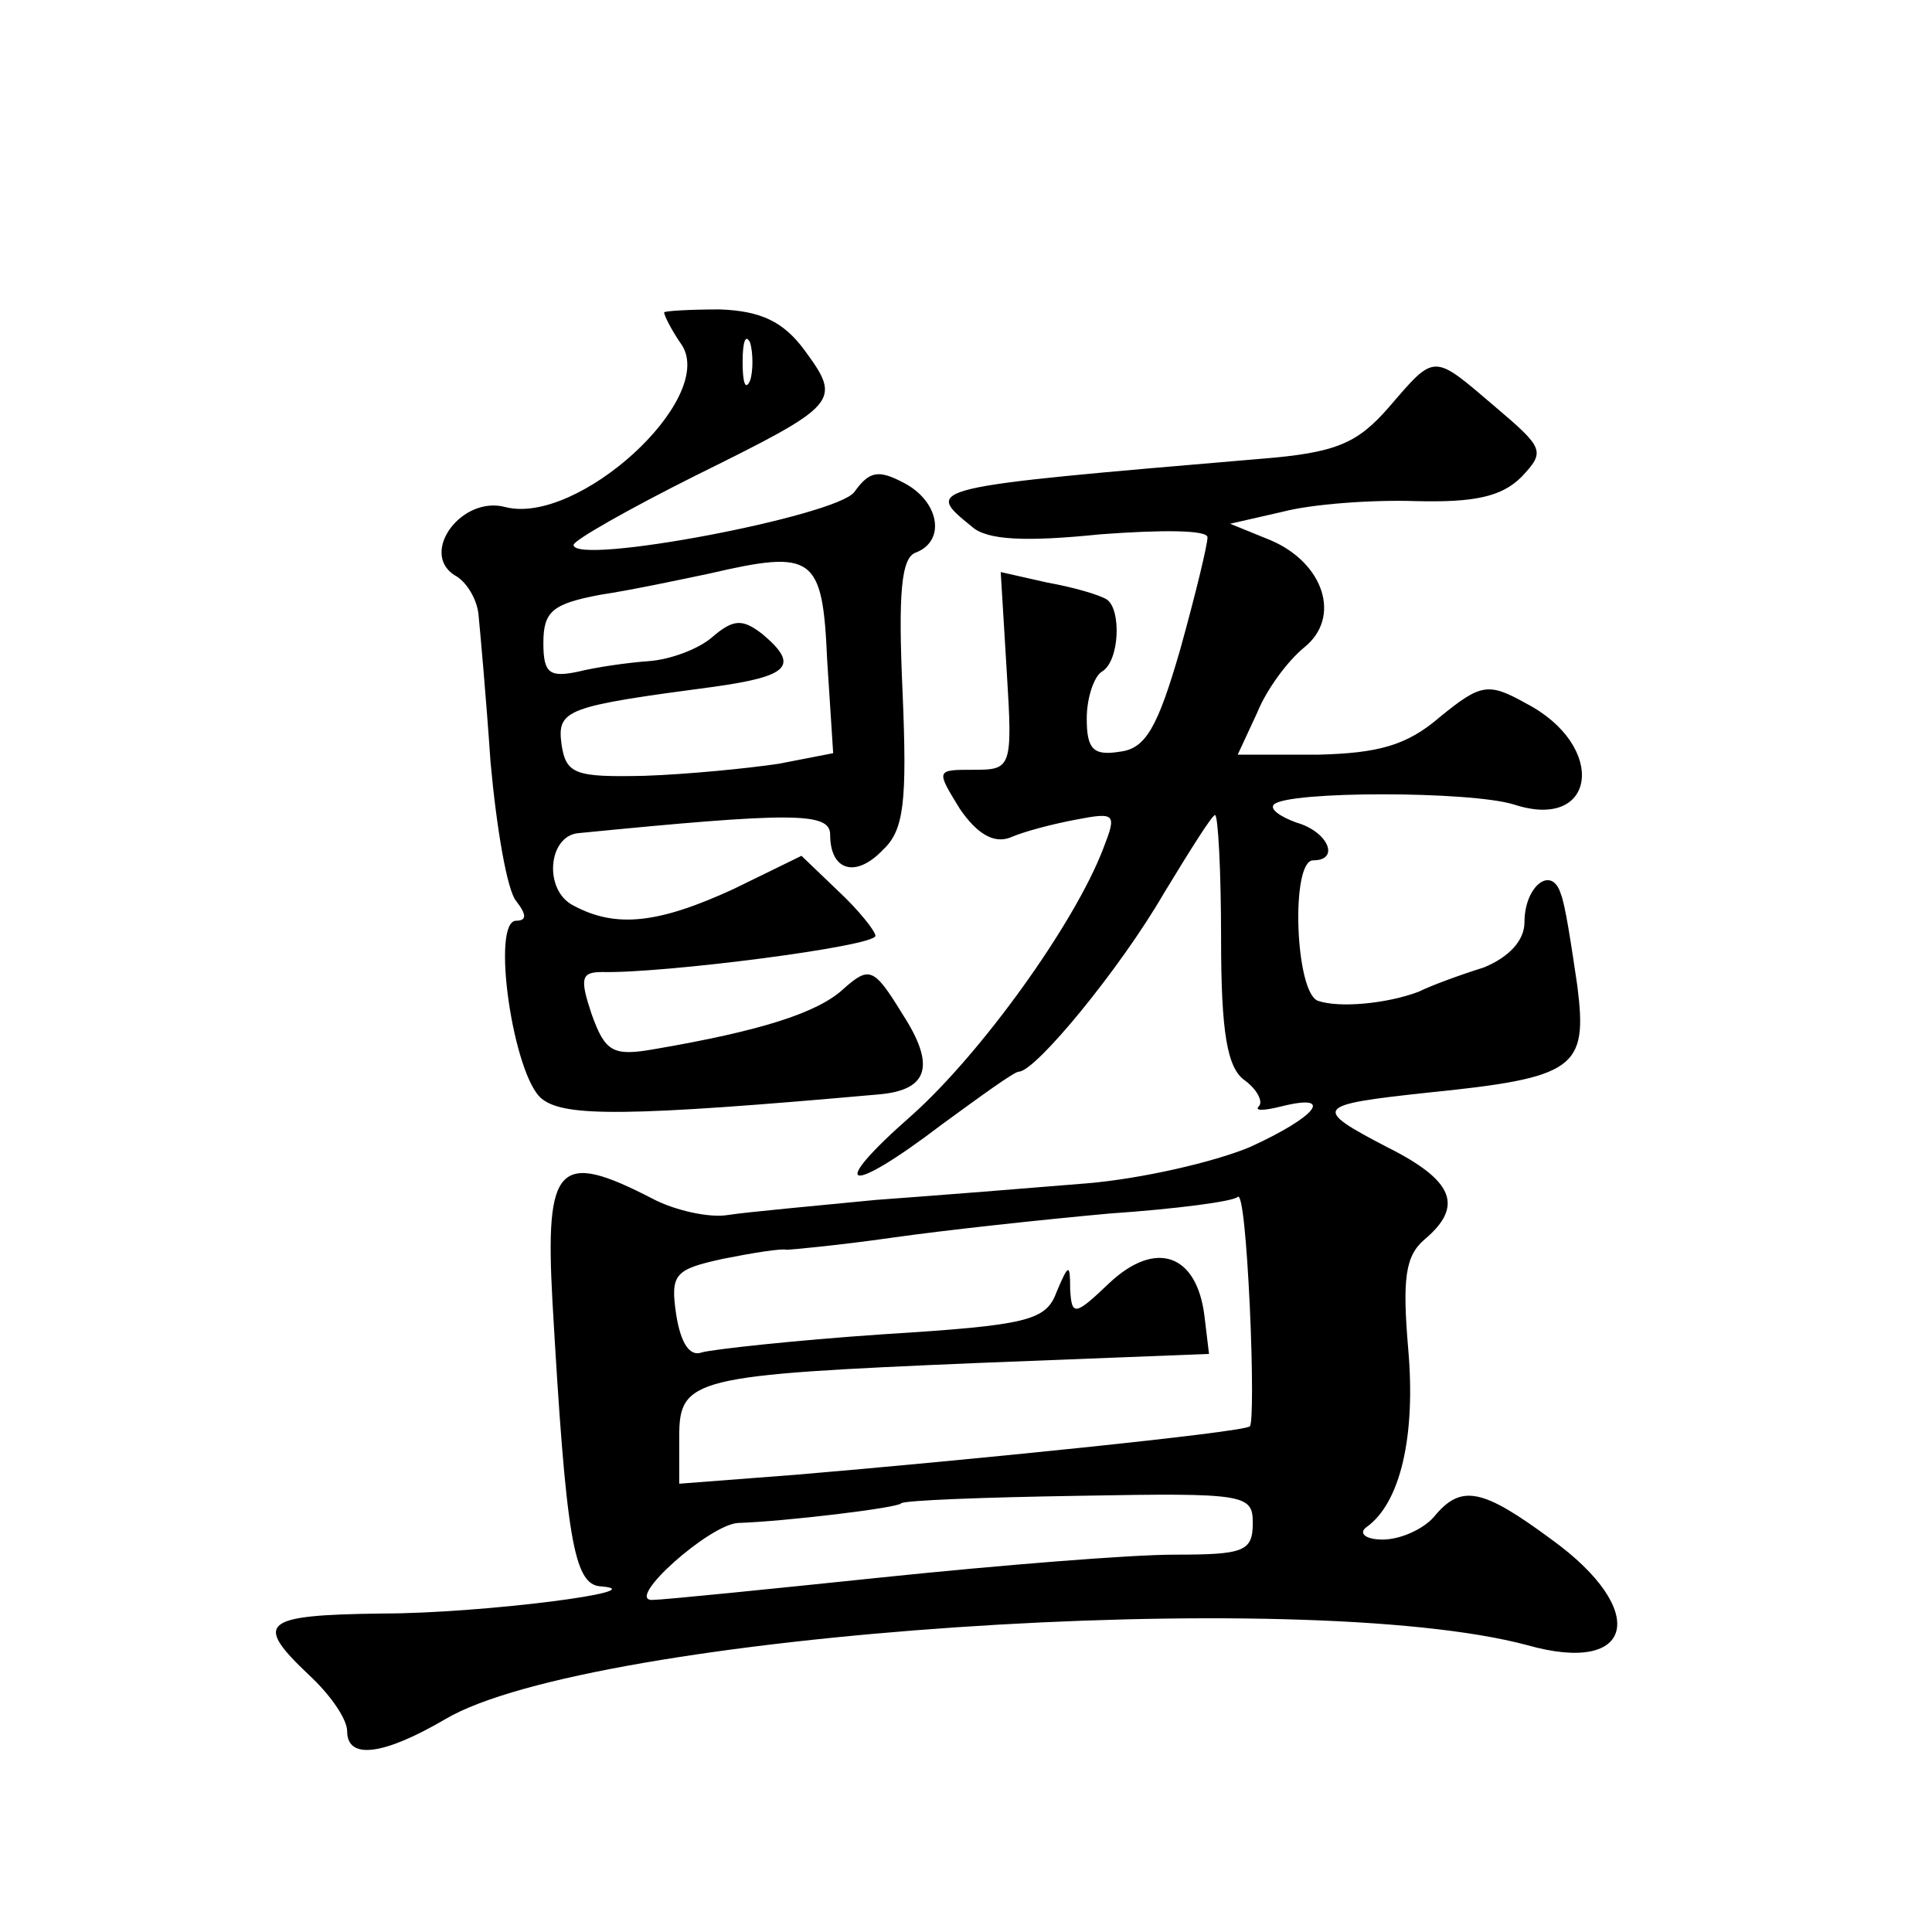
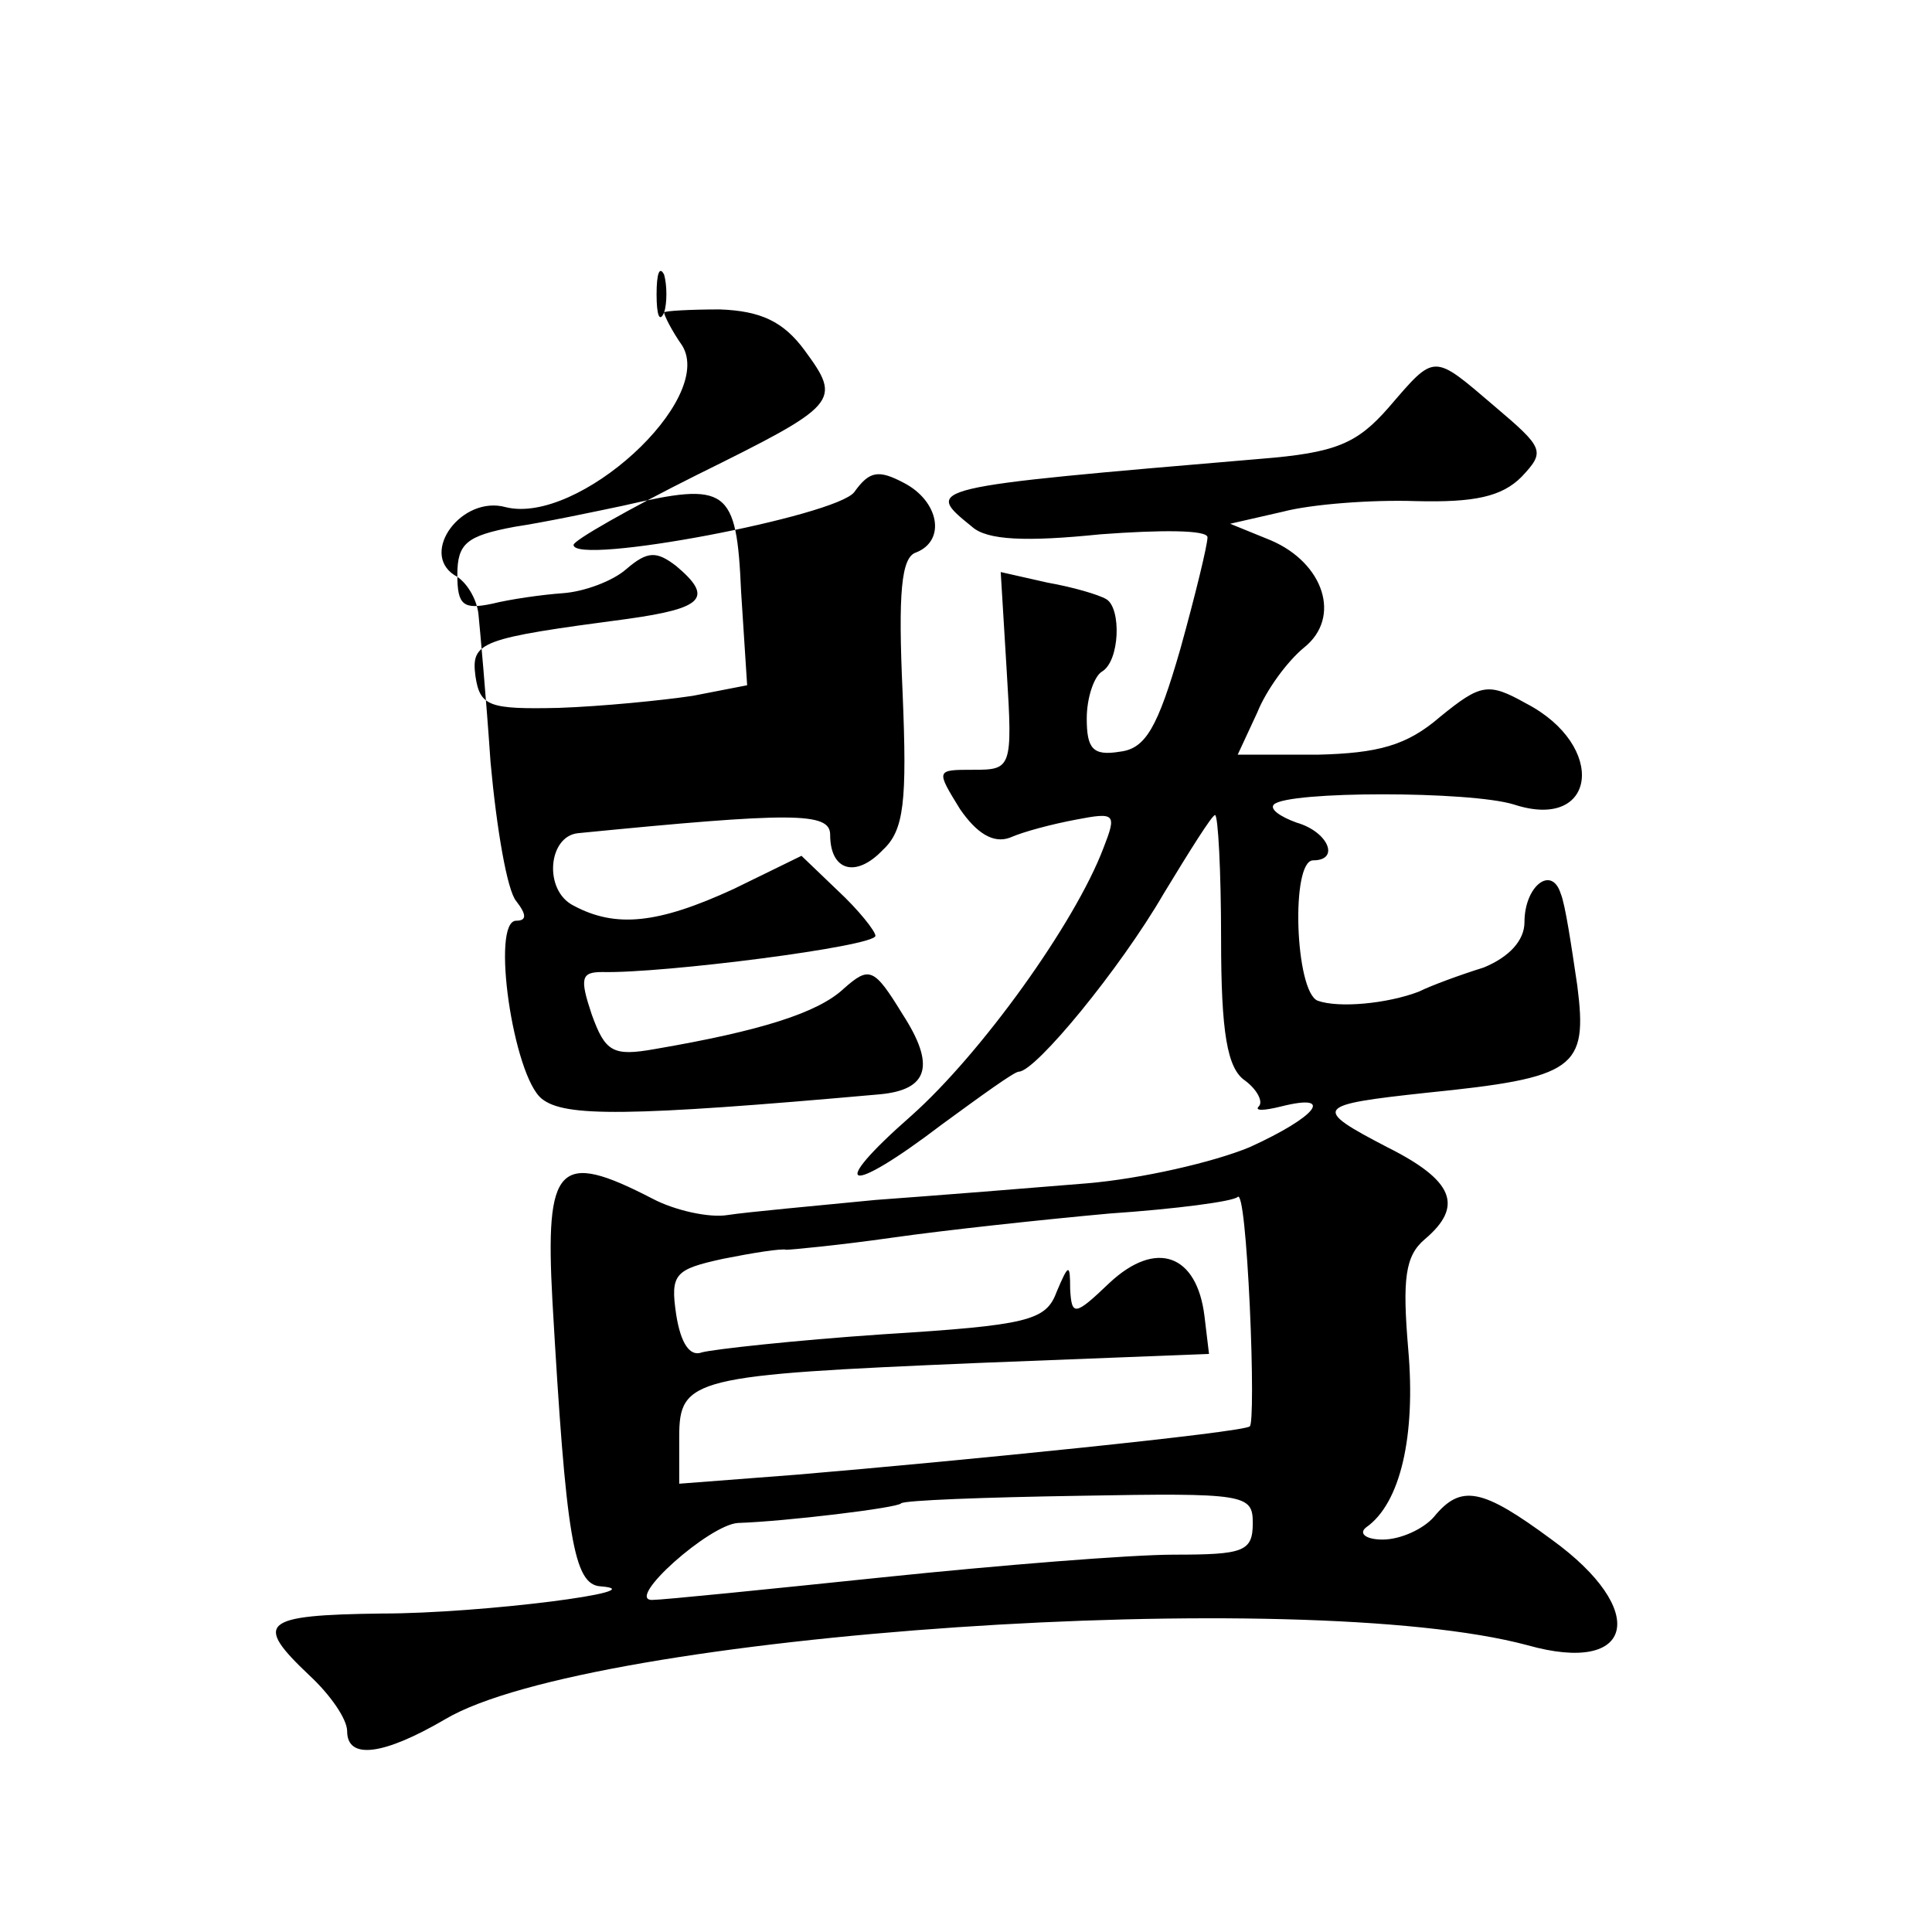
<svg xmlns="http://www.w3.org/2000/svg" version="1.0" width="128pt" height="128pt" viewBox="0 0 128 128" preserveAspectRatio="xMidYMid meet">
  <g transform="translate(0,128) scale(0.1,-0.1)" fill="#0" stroke="none">
-     <path d="M440 1073 c0 -2 5 -12 12 -22 22 -36 -69 -119 -117 -107 -29 8 -57 -30 -34 -45 8 -4 15 -16 16 -26 1 -10 5 -54 8 -98 4 -44 11 -85 17 -92 7 -9 7 -13 0 -13 -17 0 -2 -103 17 -118 15 -12 56 -12 224 3 32 3 37 19 15 53 -19 31 -22 32 -39 17 -17 -16 -55 -28 -125 -40 -28 -5 -33 -2 -42 23 -8 24 -7 28 7 28 40 -1 181 17 181 24 0 3 -11 17 -25 30 l-24 23 -45 -22 c-50 -23 -78 -26 -106 -11 -20 10 -17 46 3 48 142 14 167 14 167 -1 0 -24 17 -29 35 -10 14 13 16 32 13 104 -3 66 -1 90 9 93 20 8 15 34 -8 46 -17 9 -23 8 -33 -6 -12 -16 -186 -49 -186 -35 0 3 37 24 81 46 95 47 97 49 72 83 -14 19 -29 26 -56 27 -20 0 -37 -1 -37 -2z m57 -45 c-3 -7 -5 -2 -5 12 0 14 2 19 5 13 2 -7 2 -19 0 -25z m51 -185 l4 -62 -36 -7 c-20 -3 -60 -7 -89 -8 -46 -1 -52 1 -55 21 -3 23 3 25 101 38 50 7 57 14 32 35 -13 10 -19 10 -33 -2 -9 -8 -28 -15 -42 -16 -14 -1 -35 -4 -47 -7 -19 -4 -23 -1 -23 19 0 21 6 26 38 32 20 3 53 10 72 14 69 16 75 12 78 -57z M920 1010 c-21 -24 -35 -30 -85 -34 -224 -19 -223 -19 -191 -45 10 -9 36 -10 85 -5 40 3 71 3 71 -2 0 -5 -8 -38 -18 -74 -15 -52 -23 -66 -40 -68 -18 -3 -22 2 -22 22 0 14 5 28 10 31 12 7 13 42 3 48 -5 3 -22 8 -39 11 l-31 7 4 -66 c4 -64 3 -65 -22 -65 -25 0 -25 0 -9 -26 11 -16 22 -23 33 -19 9 4 28 9 44 12 26 5 27 4 18 -19 -19 -50 -81 -136 -127 -177 -57 -50 -43 -54 20 -6 26 19 48 35 51 35 11 0 67 68 96 118 17 28 32 52 34 52 2 0 4 -37 4 -82 0 -62 4 -86 16 -94 8 -6 12 -14 9 -17 -3 -3 3 -3 15 0 36 9 23 -7 -21 -27 -24 -10 -72 -21 -108 -24 -36 -3 -99 -8 -140 -11 -41 -4 -85 -8 -98 -10 -12 -2 -35 3 -50 11 -62 32 -71 23 -66 -68 9 -157 14 -188 32 -189 38 -3 -79 -18 -145 -18 -80 -1 -85 -6 -48 -41 14 -13 25 -29 25 -37 0 -19 24 -16 65 8 96 57 568 89 717 49 71 -20 81 23 16 70 -46 34 -60 37 -78 15 -7 -8 -22 -15 -34 -15 -11 0 -16 4 -11 8 23 16 33 61 28 118 -4 47 -2 62 11 73 26 22 19 39 -25 61 -50 26 -48 28 26 36 99 10 107 16 100 71 -4 27 -8 54 -11 61 -6 19 -24 5 -24 -19 0 -12 -10 -23 -27 -30 -16 -5 -35 -12 -43 -16 -21 -8 -53 -11 -67 -6 -15 6 -18 93 -3 93 18 0 10 19 -11 25 -11 4 -18 9 -15 12 9 9 130 9 159 0 55 -18 62 39 8 67 -25 14 -30 13 -57 -9 -22 -19 -41 -24 -81 -25 l-53 0 13 28 c6 15 20 34 31 43 25 20 13 56 -22 71 l-27 11 35 8 c19 5 59 8 88 7 39 -1 57 3 70 16 16 17 15 19 -18 47 -41 35 -39 35 -70 -1z m-92 -675 c-4 -4 -193 -23 -300 -32 l-78 -6 0 31 c0 39 9 41 198 49 l153 6 -3 25 c-5 41 -32 51 -63 22 -23 -22 -25 -22 -26 -4 0 17 -1 17 -9 -2 -7 -19 -19 -22 -115 -28 -59 -4 -113 -10 -120 -12 -8 -3 -14 6 -17 25 -4 27 -1 30 31 37 20 4 39 7 42 6 3 0 35 3 70 8 35 5 100 12 144 16 44 3 82 8 85 11 3 3 6 -30 8 -72 2 -43 2 -79 0 -80z m2 -64 c0 -19 -6 -21 -52 -21 -29 0 -116 -7 -193 -15 -77 -8 -146 -15 -153 -15 -18 0 38 50 57 51 31 1 106 10 108 13 2 2 55 4 118 5 110 2 115 1 115 -18z" />
+     <path d="M440 1073 c0 -2 5 -12 12 -22 22 -36 -69 -119 -117 -107 -29 8 -57 -30 -34 -45 8 -4 15 -16 16 -26 1 -10 5 -54 8 -98 4 -44 11 -85 17 -92 7 -9 7 -13 0 -13 -17 0 -2 -103 17 -118 15 -12 56 -12 224 3 32 3 37 19 15 53 -19 31 -22 32 -39 17 -17 -16 -55 -28 -125 -40 -28 -5 -33 -2 -42 23 -8 24 -7 28 7 28 40 -1 181 17 181 24 0 3 -11 17 -25 30 l-24 23 -45 -22 c-50 -23 -78 -26 -106 -11 -20 10 -17 46 3 48 142 14 167 14 167 -1 0 -24 17 -29 35 -10 14 13 16 32 13 104 -3 66 -1 90 9 93 20 8 15 34 -8 46 -17 9 -23 8 -33 -6 -12 -16 -186 -49 -186 -35 0 3 37 24 81 46 95 47 97 49 72 83 -14 19 -29 26 -56 27 -20 0 -37 -1 -37 -2z c-3 -7 -5 -2 -5 12 0 14 2 19 5 13 2 -7 2 -19 0 -25z m51 -185 l4 -62 -36 -7 c-20 -3 -60 -7 -89 -8 -46 -1 -52 1 -55 21 -3 23 3 25 101 38 50 7 57 14 32 35 -13 10 -19 10 -33 -2 -9 -8 -28 -15 -42 -16 -14 -1 -35 -4 -47 -7 -19 -4 -23 -1 -23 19 0 21 6 26 38 32 20 3 53 10 72 14 69 16 75 12 78 -57z M920 1010 c-21 -24 -35 -30 -85 -34 -224 -19 -223 -19 -191 -45 10 -9 36 -10 85 -5 40 3 71 3 71 -2 0 -5 -8 -38 -18 -74 -15 -52 -23 -66 -40 -68 -18 -3 -22 2 -22 22 0 14 5 28 10 31 12 7 13 42 3 48 -5 3 -22 8 -39 11 l-31 7 4 -66 c4 -64 3 -65 -22 -65 -25 0 -25 0 -9 -26 11 -16 22 -23 33 -19 9 4 28 9 44 12 26 5 27 4 18 -19 -19 -50 -81 -136 -127 -177 -57 -50 -43 -54 20 -6 26 19 48 35 51 35 11 0 67 68 96 118 17 28 32 52 34 52 2 0 4 -37 4 -82 0 -62 4 -86 16 -94 8 -6 12 -14 9 -17 -3 -3 3 -3 15 0 36 9 23 -7 -21 -27 -24 -10 -72 -21 -108 -24 -36 -3 -99 -8 -140 -11 -41 -4 -85 -8 -98 -10 -12 -2 -35 3 -50 11 -62 32 -71 23 -66 -68 9 -157 14 -188 32 -189 38 -3 -79 -18 -145 -18 -80 -1 -85 -6 -48 -41 14 -13 25 -29 25 -37 0 -19 24 -16 65 8 96 57 568 89 717 49 71 -20 81 23 16 70 -46 34 -60 37 -78 15 -7 -8 -22 -15 -34 -15 -11 0 -16 4 -11 8 23 16 33 61 28 118 -4 47 -2 62 11 73 26 22 19 39 -25 61 -50 26 -48 28 26 36 99 10 107 16 100 71 -4 27 -8 54 -11 61 -6 19 -24 5 -24 -19 0 -12 -10 -23 -27 -30 -16 -5 -35 -12 -43 -16 -21 -8 -53 -11 -67 -6 -15 6 -18 93 -3 93 18 0 10 19 -11 25 -11 4 -18 9 -15 12 9 9 130 9 159 0 55 -18 62 39 8 67 -25 14 -30 13 -57 -9 -22 -19 -41 -24 -81 -25 l-53 0 13 28 c6 15 20 34 31 43 25 20 13 56 -22 71 l-27 11 35 8 c19 5 59 8 88 7 39 -1 57 3 70 16 16 17 15 19 -18 47 -41 35 -39 35 -70 -1z m-92 -675 c-4 -4 -193 -23 -300 -32 l-78 -6 0 31 c0 39 9 41 198 49 l153 6 -3 25 c-5 41 -32 51 -63 22 -23 -22 -25 -22 -26 -4 0 17 -1 17 -9 -2 -7 -19 -19 -22 -115 -28 -59 -4 -113 -10 -120 -12 -8 -3 -14 6 -17 25 -4 27 -1 30 31 37 20 4 39 7 42 6 3 0 35 3 70 8 35 5 100 12 144 16 44 3 82 8 85 11 3 3 6 -30 8 -72 2 -43 2 -79 0 -80z m2 -64 c0 -19 -6 -21 -52 -21 -29 0 -116 -7 -193 -15 -77 -8 -146 -15 -153 -15 -18 0 38 50 57 51 31 1 106 10 108 13 2 2 55 4 118 5 110 2 115 1 115 -18z" />
  </g>
</svg>